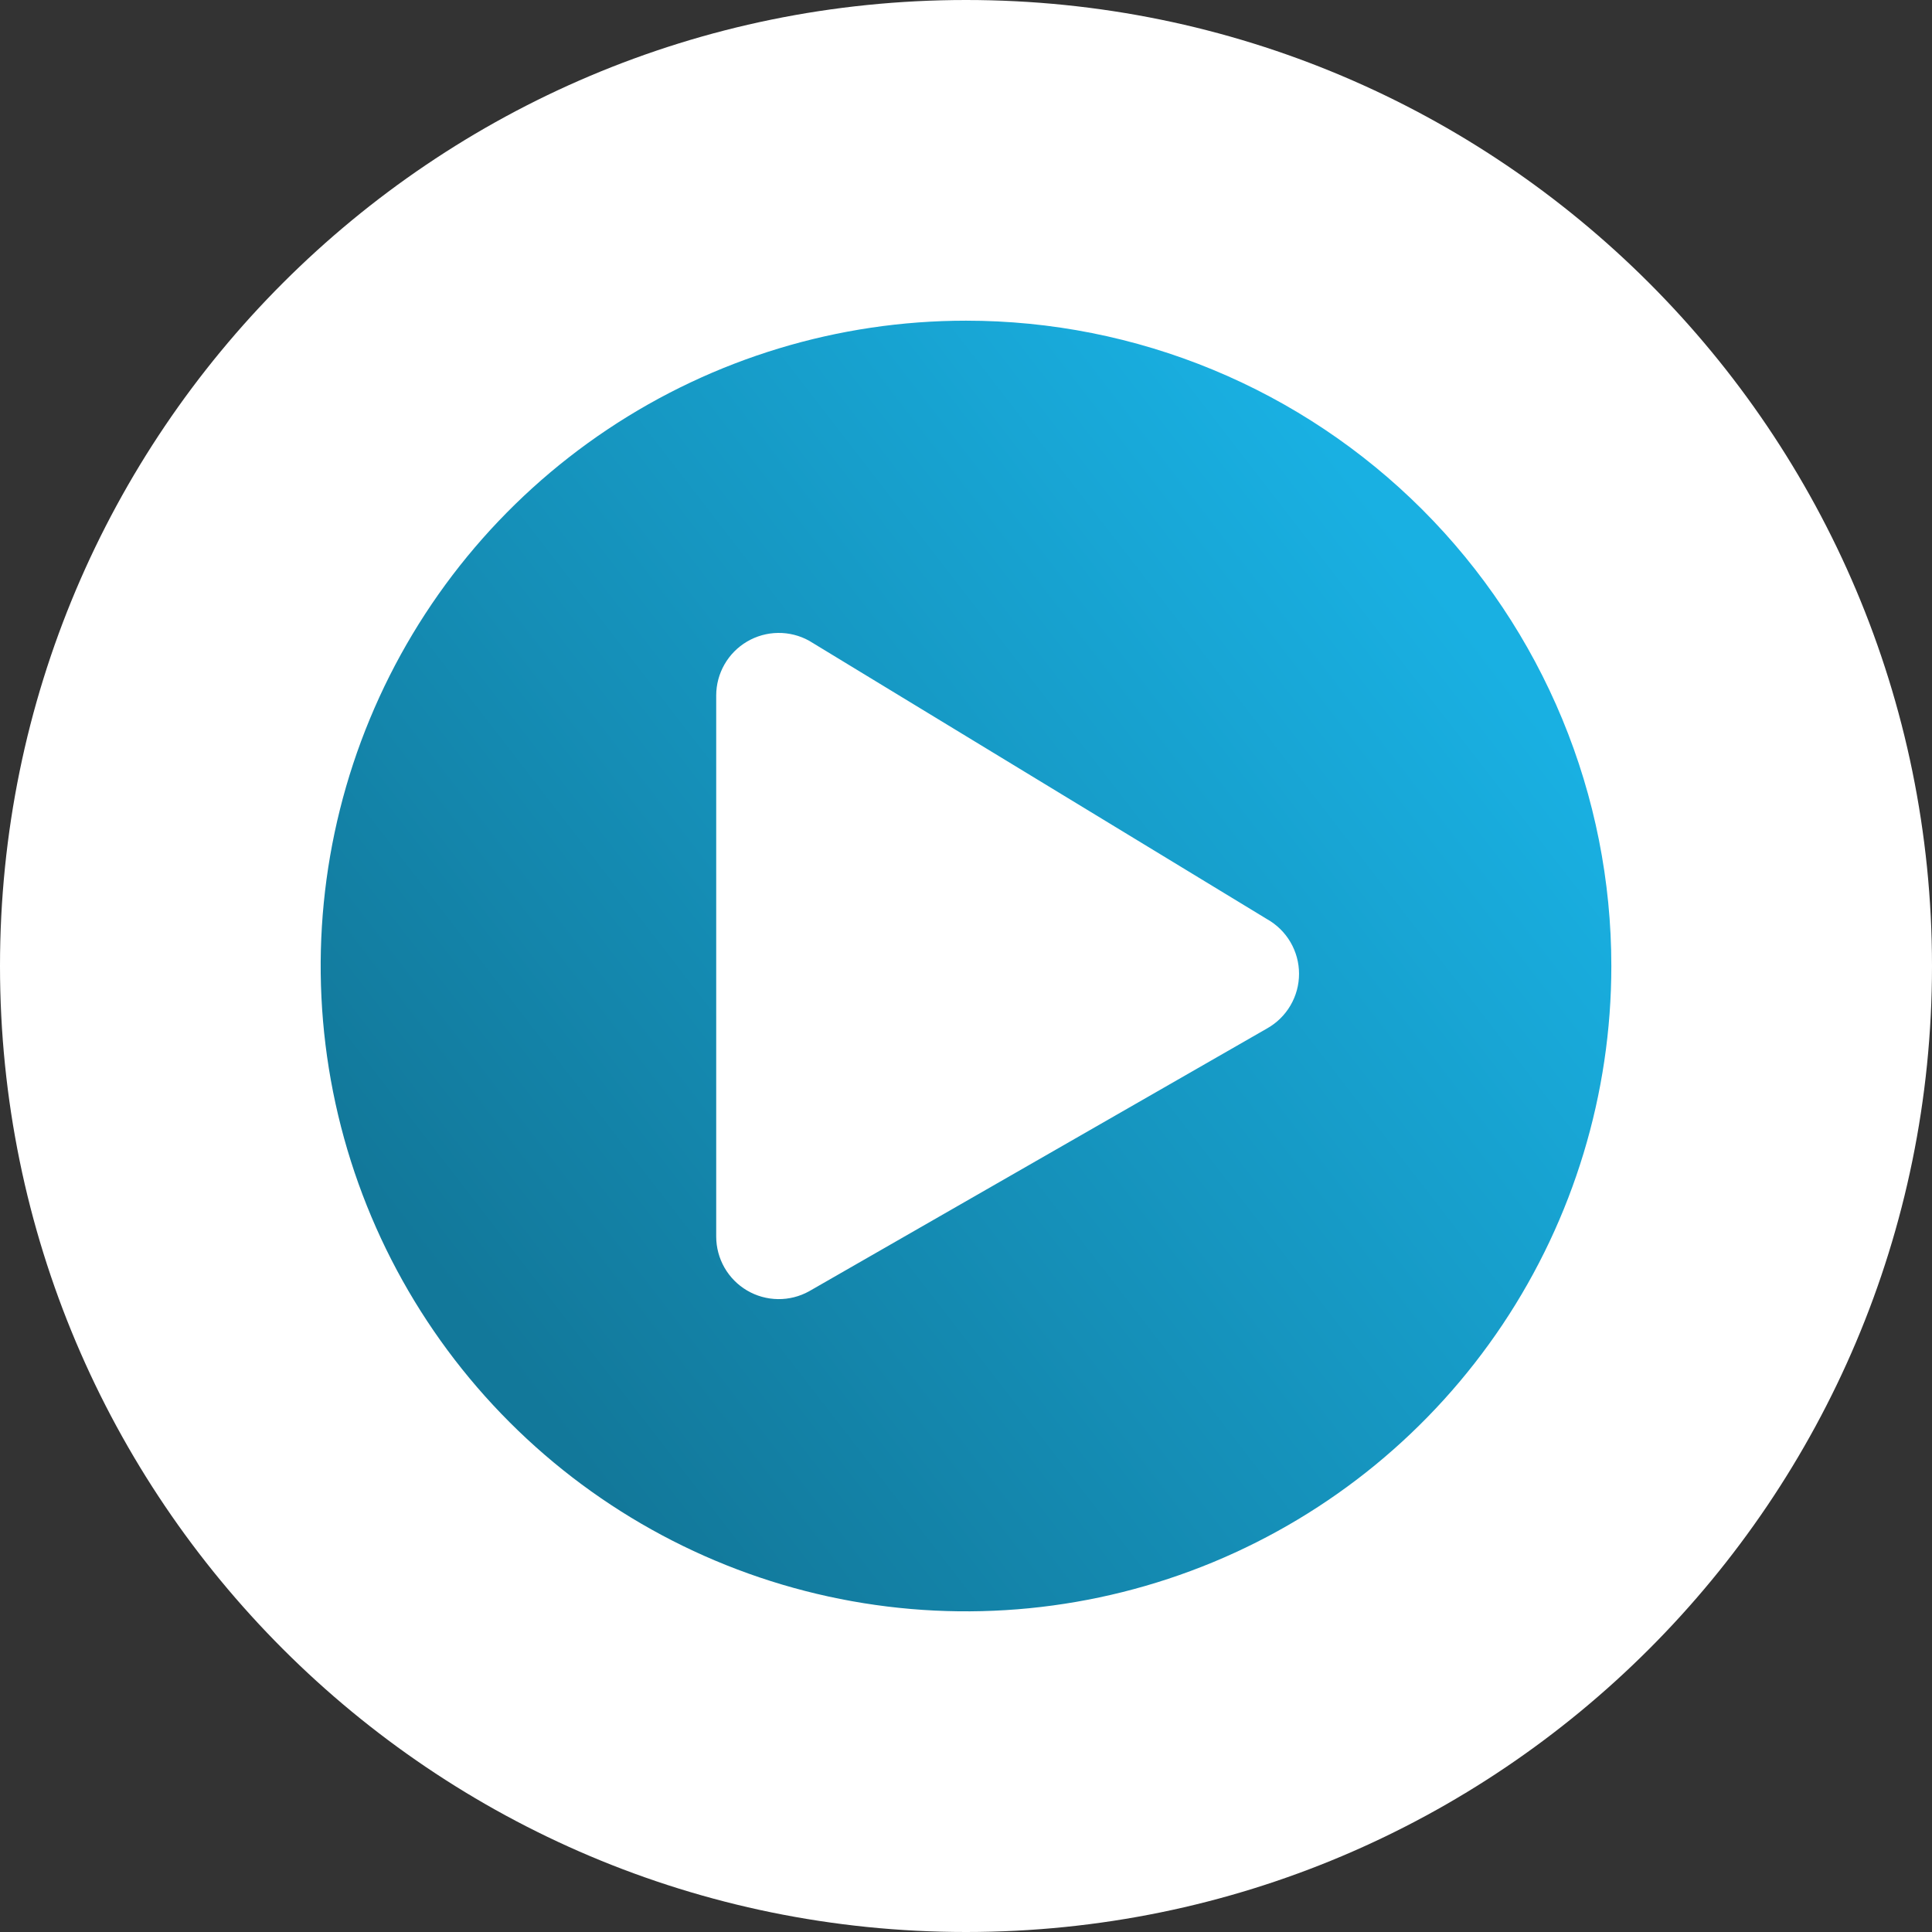
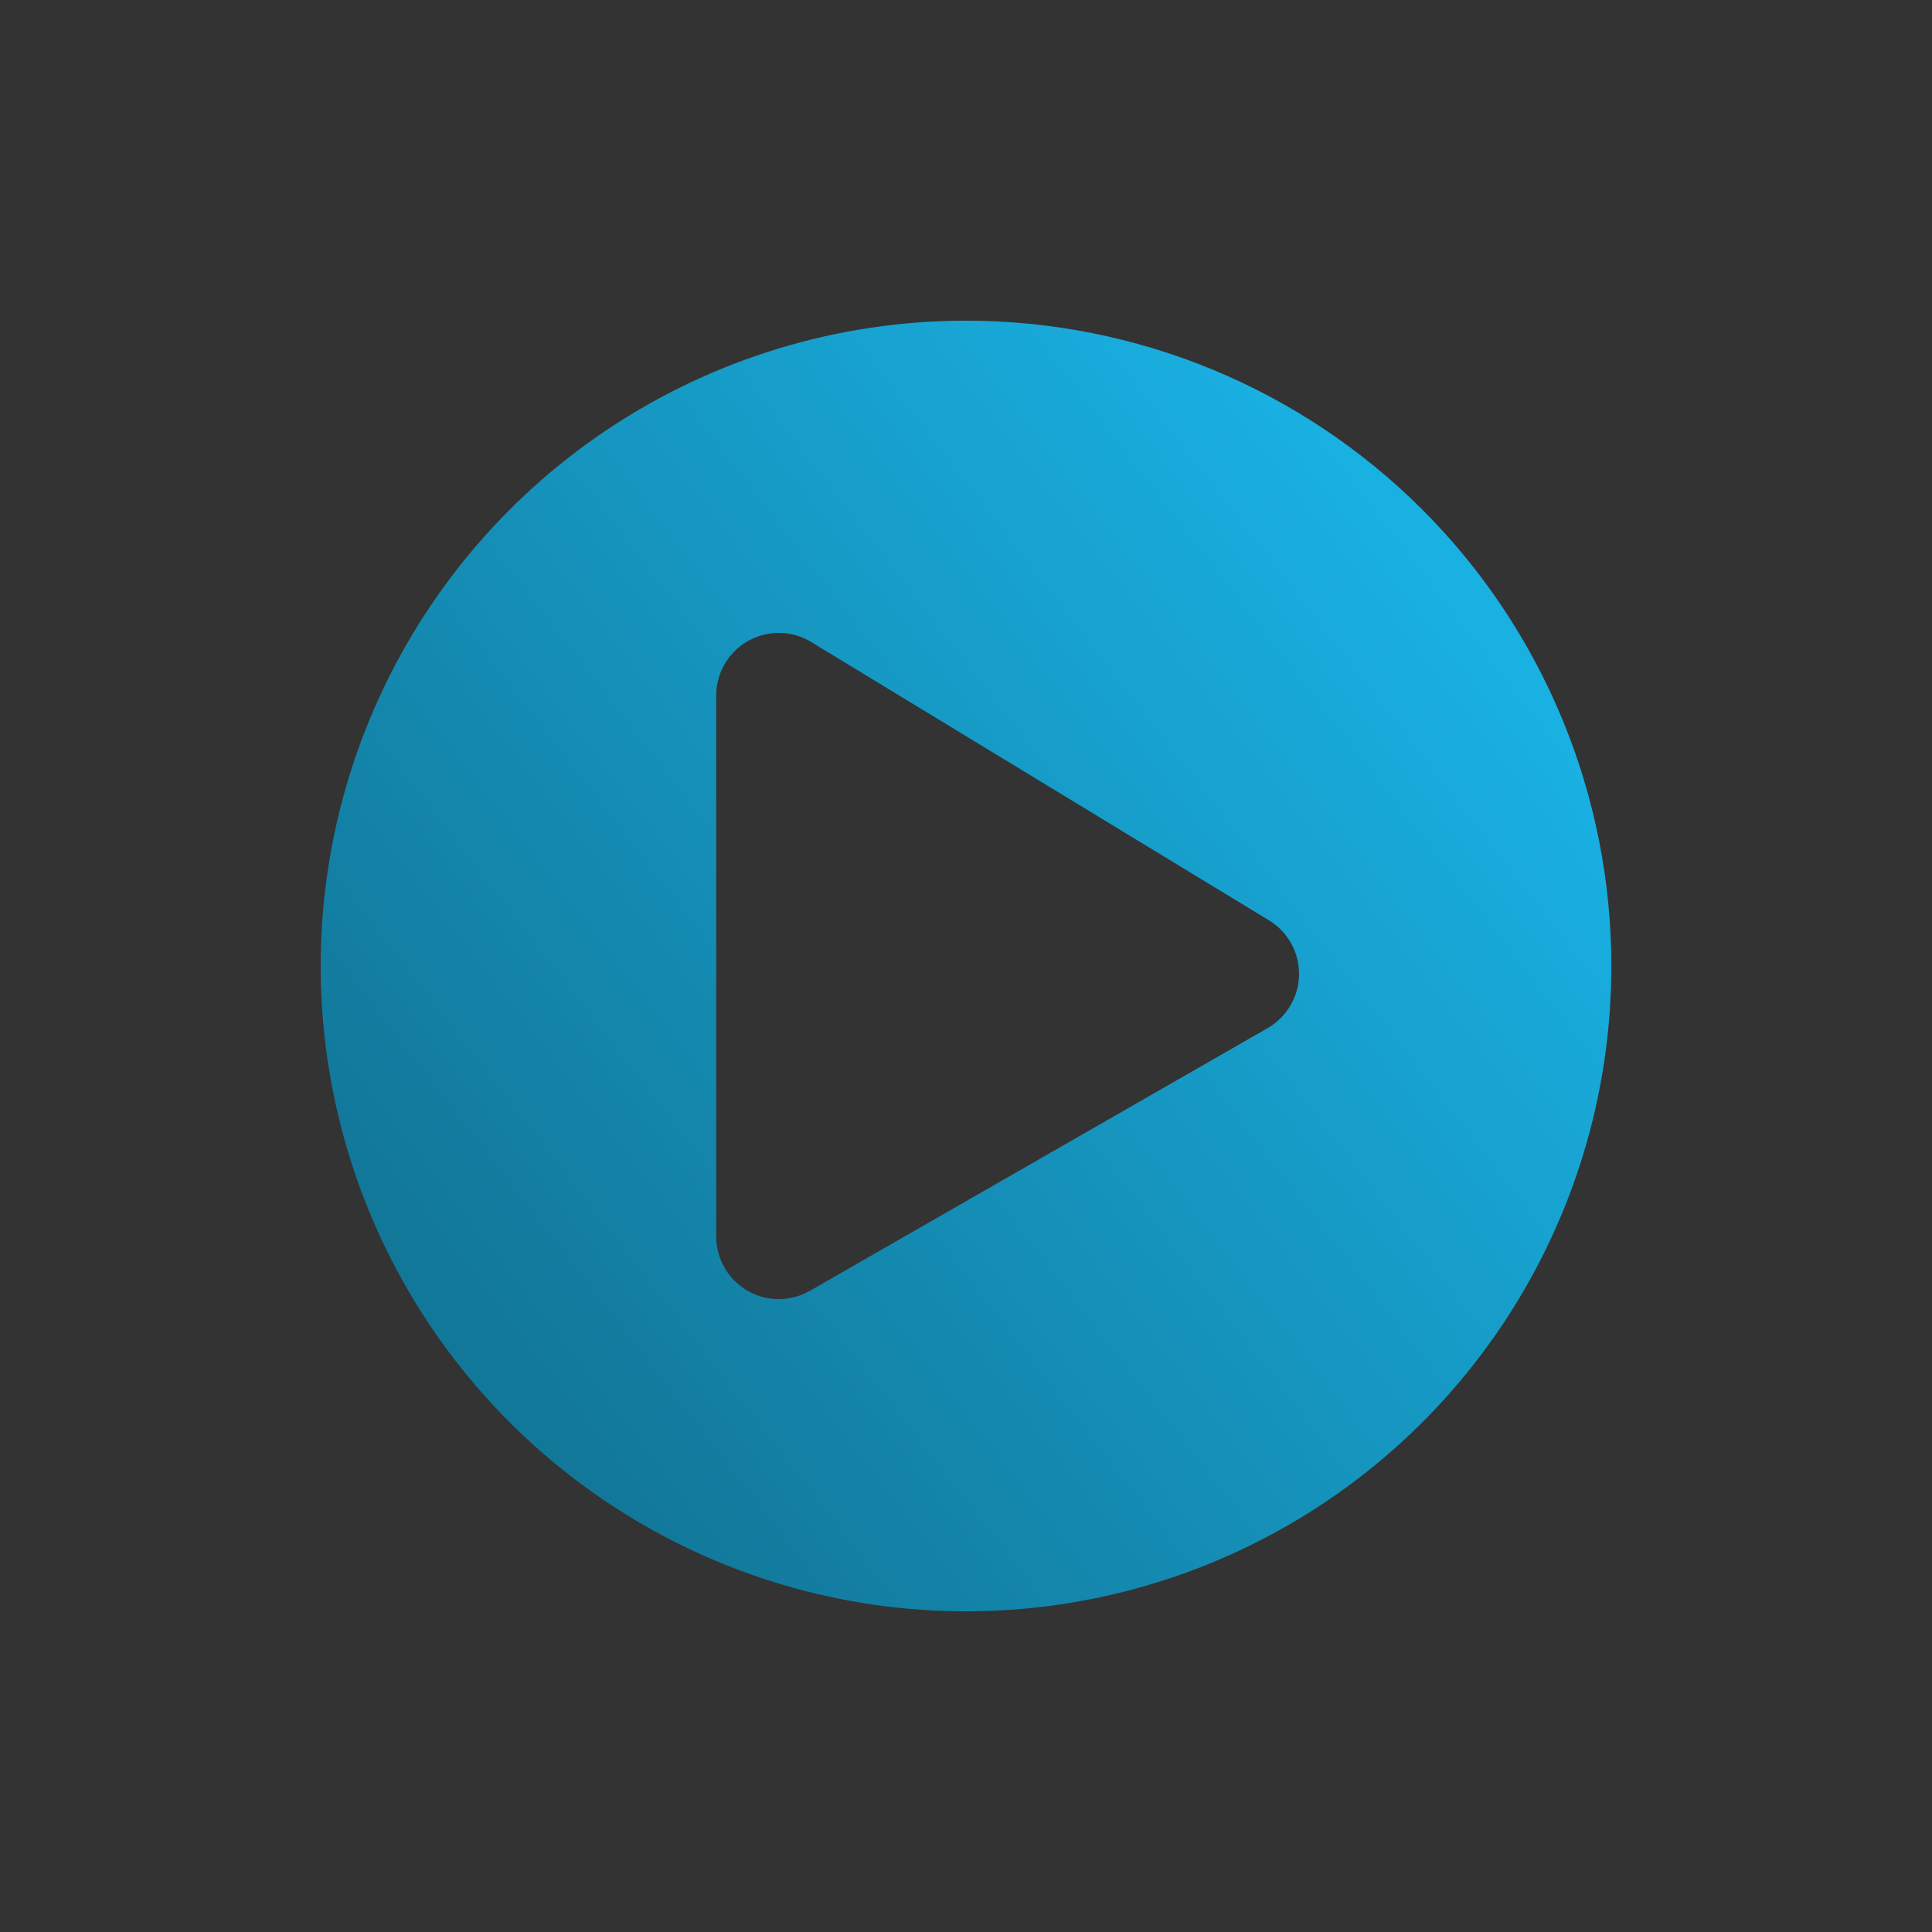
<svg xmlns="http://www.w3.org/2000/svg" width="120" height="120" viewBox="0 0 120 120" fill="none">
  <rect x="0" y="0" width="120" height="120" fill="#333333" stroke="none" />
  <g clip-path="url(#clip0_196_2)">
-     <path d="M60.001 0C93.138 0 120 26.863 120 60.001C120 93.138 93.138 120 60.001 120C26.863 120 0 93.138 0 60.001C0 26.863 26.863 0 60.001 0Z" fill="white" />
    <path d="M60.001 19.918C52.073 19.918 44.324 22.269 37.732 26.673C31.14 31.078 26.003 37.337 22.969 44.662C19.935 51.986 19.142 60.045 20.688 67.82C22.235 75.596 26.052 82.738 31.658 88.343C37.264 93.949 44.406 97.766 52.181 99.313C59.956 100.86 68.016 100.066 75.34 97.032C82.664 93.998 88.924 88.861 93.328 82.269C97.733 75.678 100.083 67.928 100.083 60.001C100.084 54.737 99.048 49.524 97.034 44.661C95.02 39.797 92.068 35.378 88.346 31.656C84.623 27.934 80.204 24.981 75.341 22.967C70.477 20.953 65.265 19.917 60.001 19.918ZM78.7 63.878L50.255 80.203C49.664 80.531 48.997 80.699 48.321 80.69C47.645 80.681 46.983 80.497 46.401 80.154C45.818 79.811 45.335 79.322 44.999 78.736C44.663 78.149 44.486 77.485 44.485 76.809V43.192C44.486 42.516 44.664 41.852 45 41.266C45.336 40.68 45.819 40.191 46.402 39.849C46.984 39.506 47.646 39.321 48.322 39.312C48.997 39.303 49.664 39.47 50.255 39.797L78.7 57.091C79.302 57.429 79.804 57.922 80.153 58.519C80.502 59.115 80.686 59.794 80.686 60.484C80.686 61.176 80.502 61.854 80.153 62.45C79.804 63.047 79.302 63.539 78.7 63.878Z" fill="url(#paint0_linear_196_2)" />
  </g>
  <defs>
    <linearGradient id="paint0_linear_196_2" x1="90.063" y1="37.234" x2="30.34" y2="83.409" gradientUnits="userSpaceOnUse">
      <stop stop-color="#19B0E2" />
      <stop offset="1" stop-color="#12789A" />
    </linearGradient>
    <clipPath id="clip0_196_2">
      <rect width="120" height="120" fill="white" />
    </clipPath>
  </defs>
</svg>